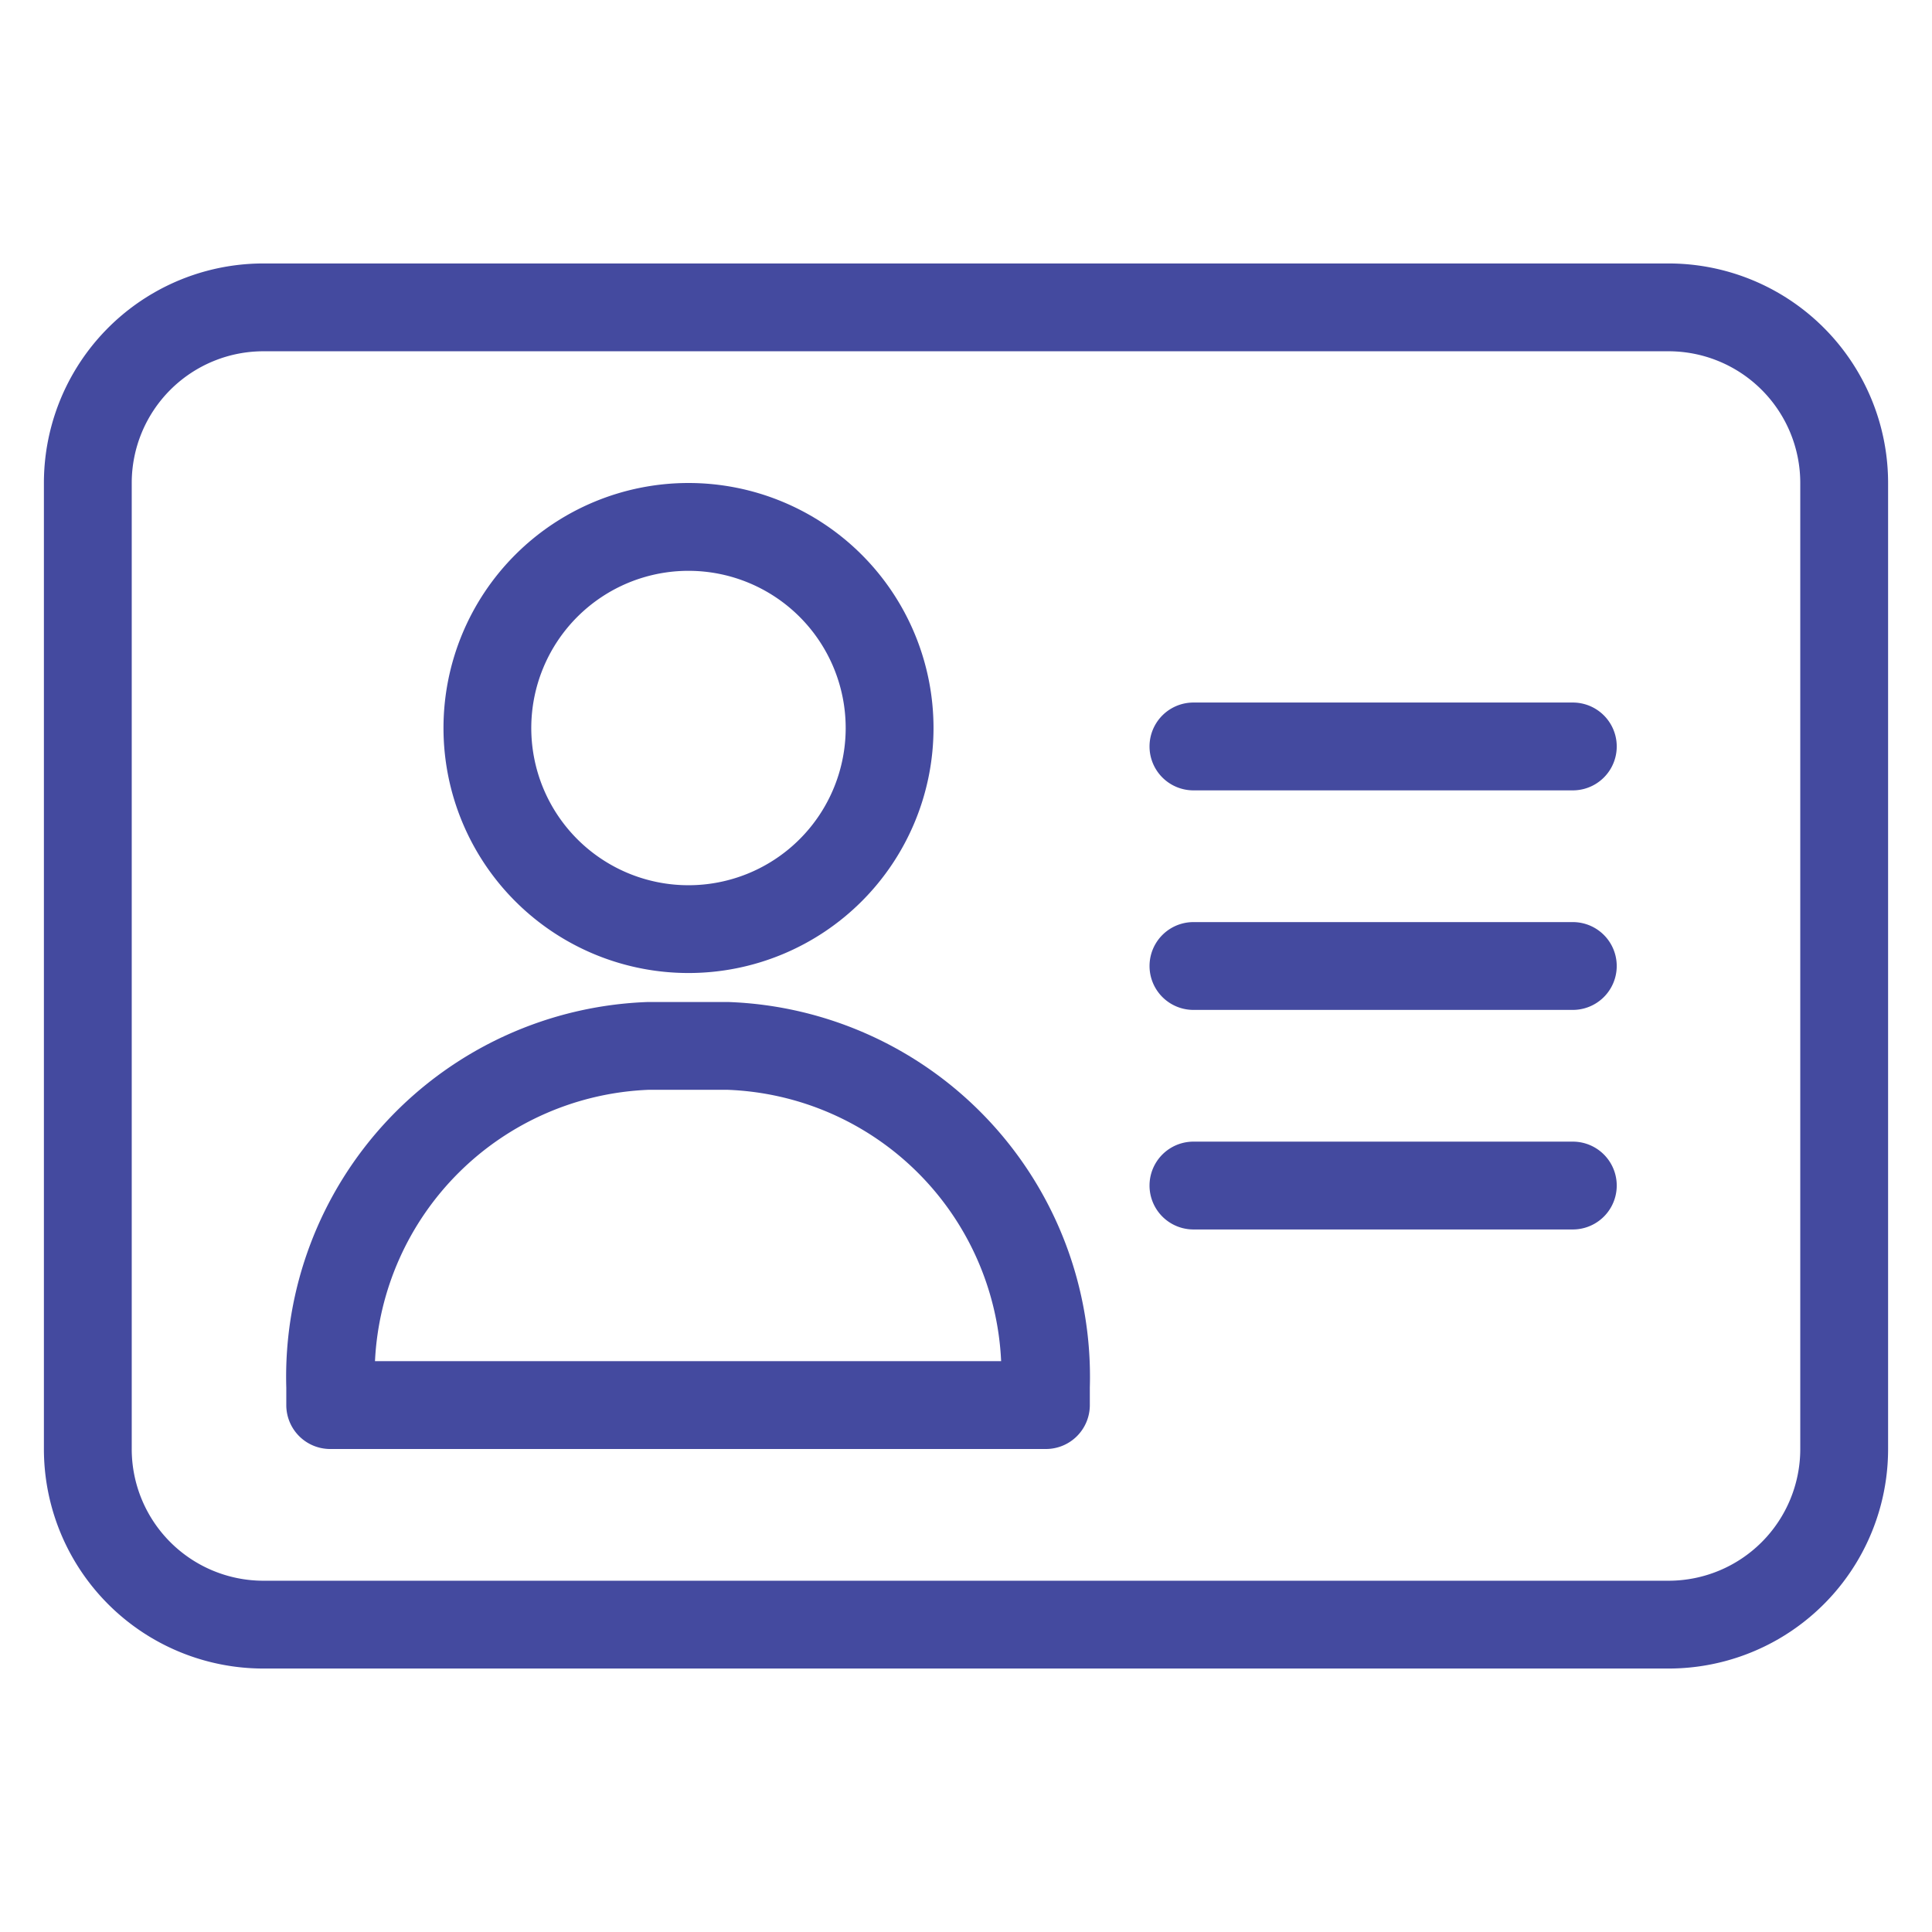
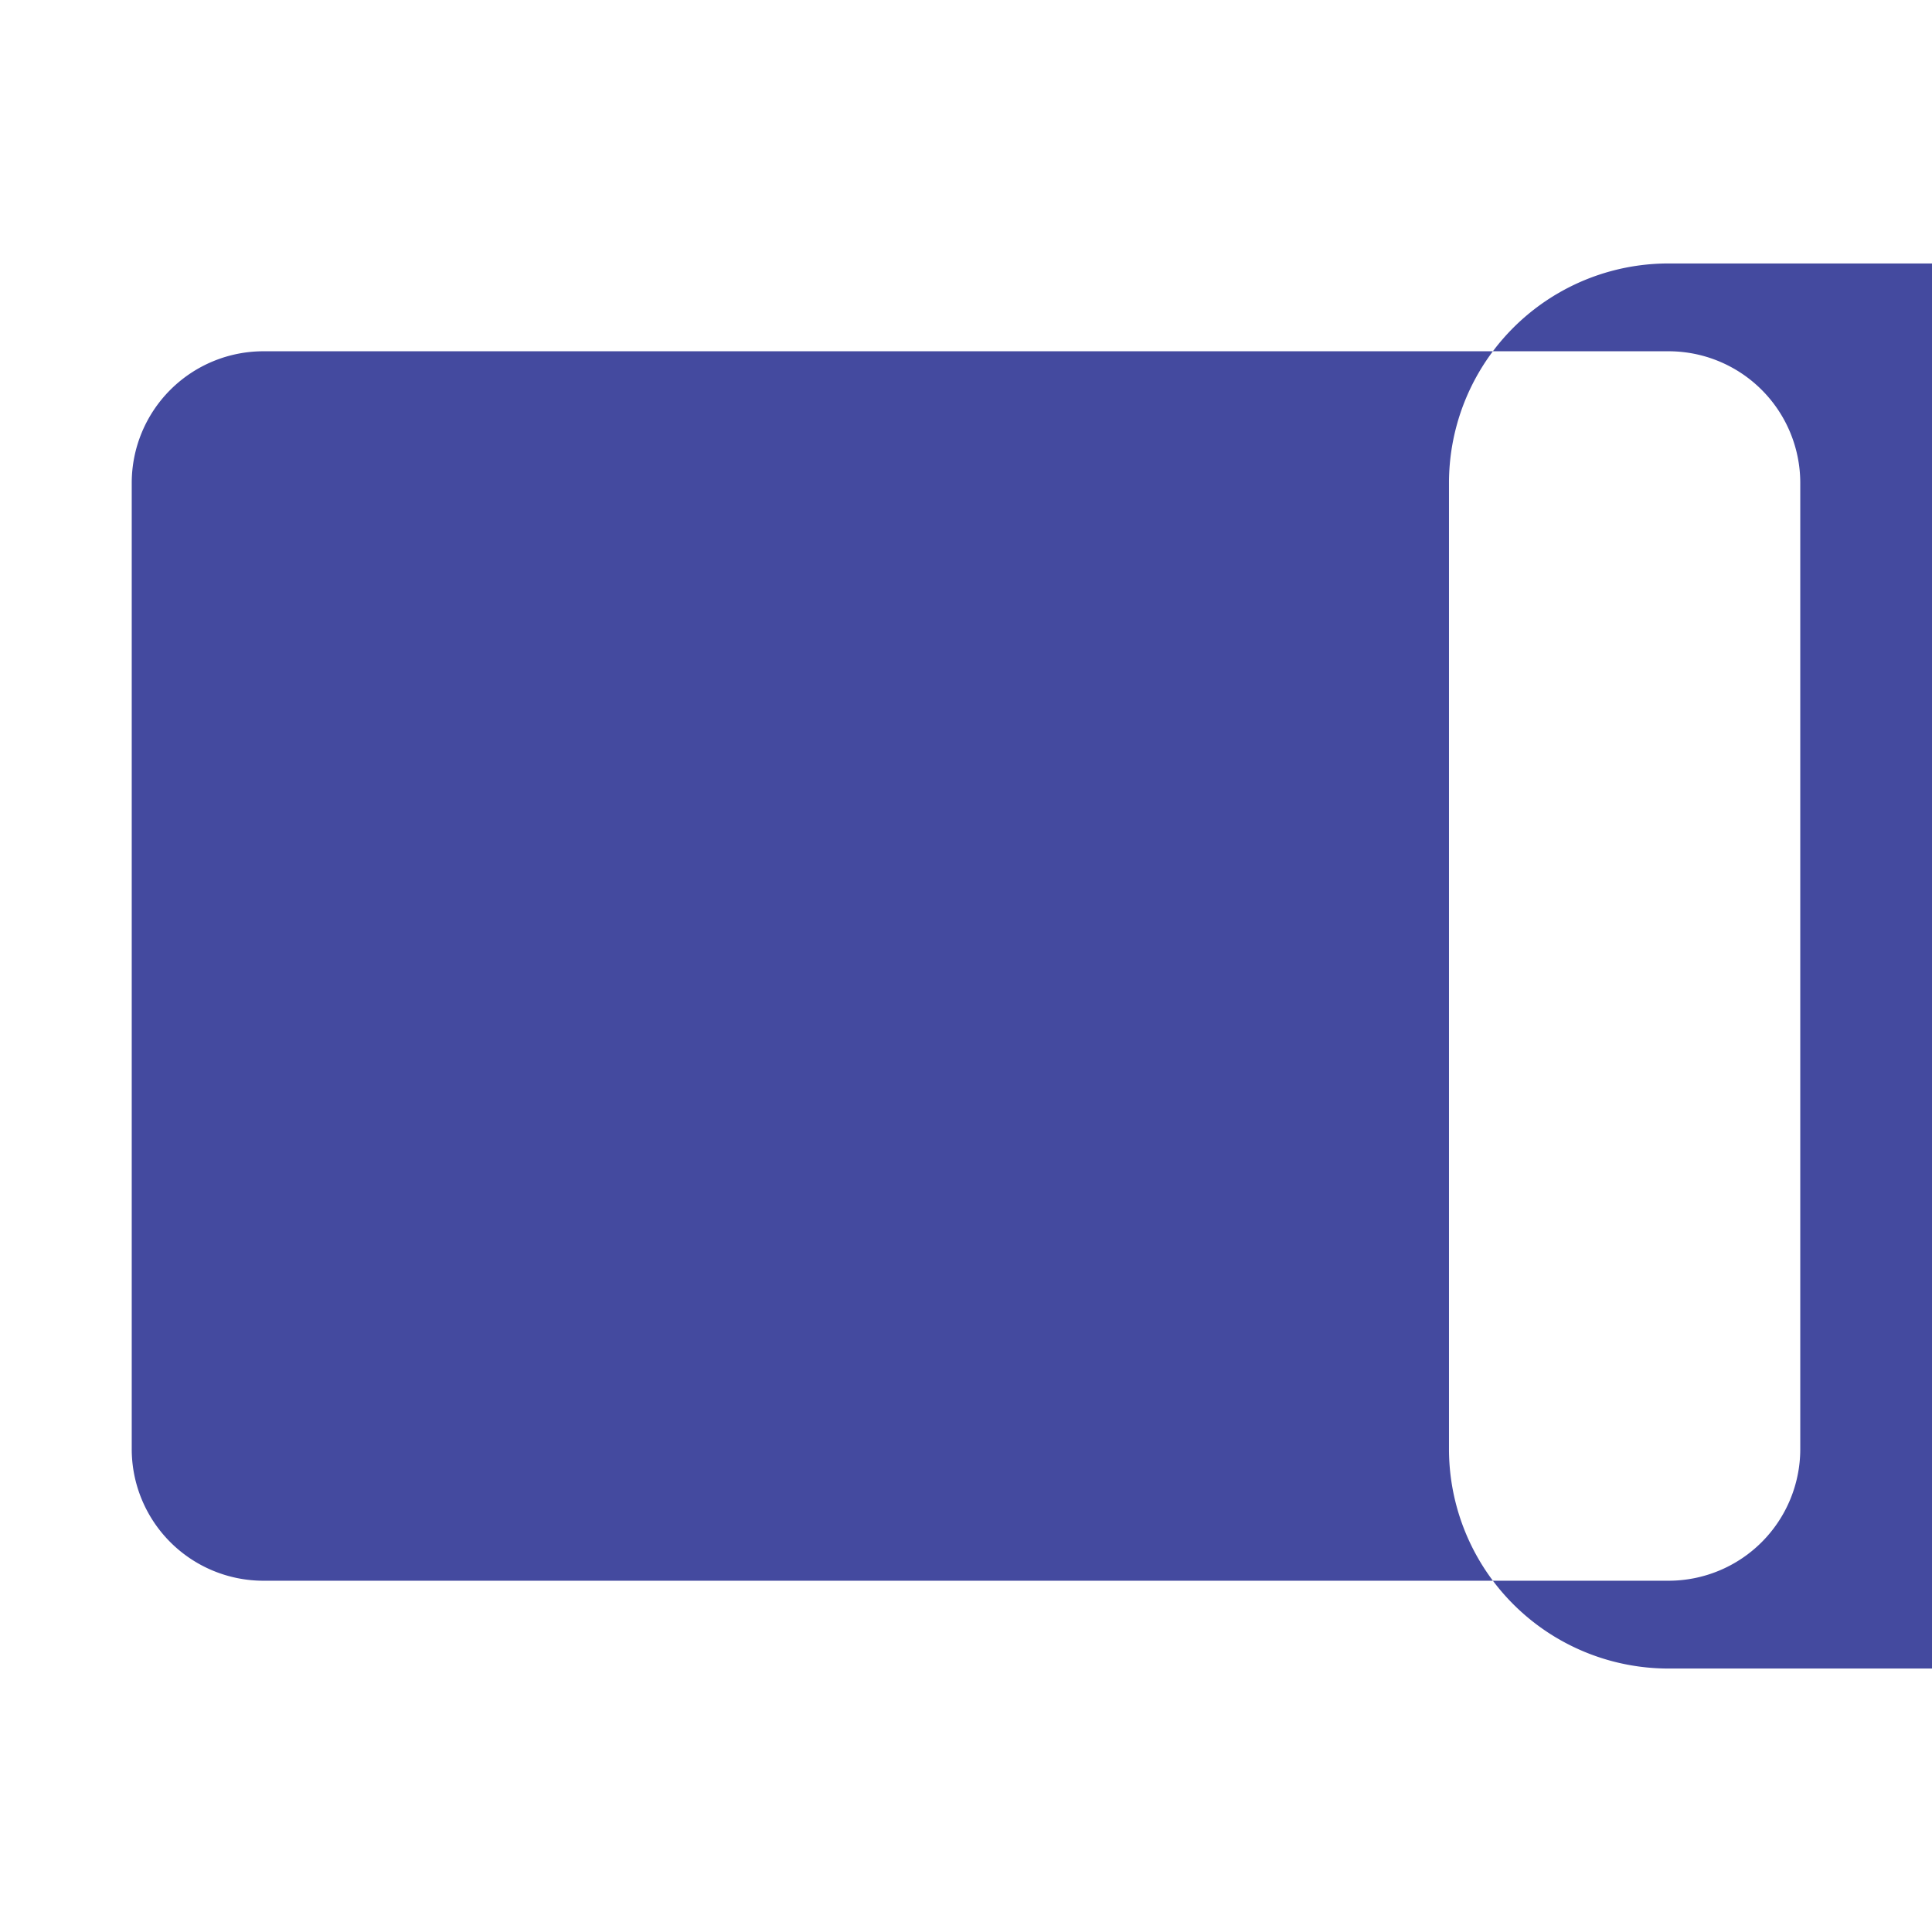
<svg xmlns="http://www.w3.org/2000/svg" width="1024" height="1024" class="svg-icon" version="1.1">
  <g class="layer">
    <title>Layer 1</title>
-     <path d="m884.36,884.36l-744.72,0a116.36,116.36 0 0 1 -116.37,-116.36l0,-512a116.36,116.36 0 0 1 116.37,-116.36l744.72,0a116.36,116.36 0 0 1 116.37,116.36l0,512a116.36,116.36 0 0 1 -116.37,116.36zm-744.72,-698.18a69.82,69.82 0 0 0 -69.82,69.82l0,512a69.82,69.82 0 0 0 69.82,69.82l744.72,0a69.82,69.82 0 0 0 69.82,-69.82l0,-512a69.82,69.82 0 0 0 -69.82,-69.82l-744.72,0z" fill="#444a9f" id="svg_1" />
-     <path d="m833.63,418.91l-201.08,0a23.27,23.27 0 0 1 0,-46.55l201.08,0a23.27,23.27 0 0 1 0,46.55zm0,116.36l-201.08,0a23.27,23.27 0 0 1 0,-46.54l201.08,0a23.27,23.27 0 0 1 0,46.54zm0,116.37l-201.08,0a23.27,23.27 0 0 1 0,-46.55l201.08,0a23.27,23.27 0 0 1 0,46.55zm-468.71,-135.92a129.86,129.86 0 1 1 129.86,-129.86a129.86,129.86 0 0 1 -129.86,129.86zm0,-213.17a83.32,83.32 0 1 0 83.31,83.31a83.32,83.32 0 0 0 -83.31,-83.31zm189.44,465.45l-379.35,0a23.27,23.27 0 0 1 -23.27,-23.27l0,-9.31a198.75,198.75 0 0 1 191.77,-204.34l42.35,0a198.75,198.75 0 0 1 191.77,204.34l0,9.31a23.27,23.27 0 0 1 -23.27,23.27zm-355.61,-46.55l331.87,0a150.81,150.81 0 0 0 -144.76,-143.82l-42.35,0a151.27,151.27 0 0 0 -144.76,143.82z" fill="#444a9f" id="svg_2" />
+     <path d="m884.36,884.36a116.36,116.36 0 0 1 -116.37,-116.36l0,-512a116.36,116.36 0 0 1 116.37,-116.36l744.72,0a116.36,116.36 0 0 1 116.37,116.36l0,512a116.36,116.36 0 0 1 -116.37,116.36zm-744.72,-698.18a69.82,69.82 0 0 0 -69.82,69.82l0,512a69.82,69.82 0 0 0 69.82,69.82l744.72,0a69.82,69.82 0 0 0 69.82,-69.82l0,-512a69.82,69.82 0 0 0 -69.82,-69.82l-744.72,0z" fill="#444a9f" id="svg_1" />
  </g>
</svg>